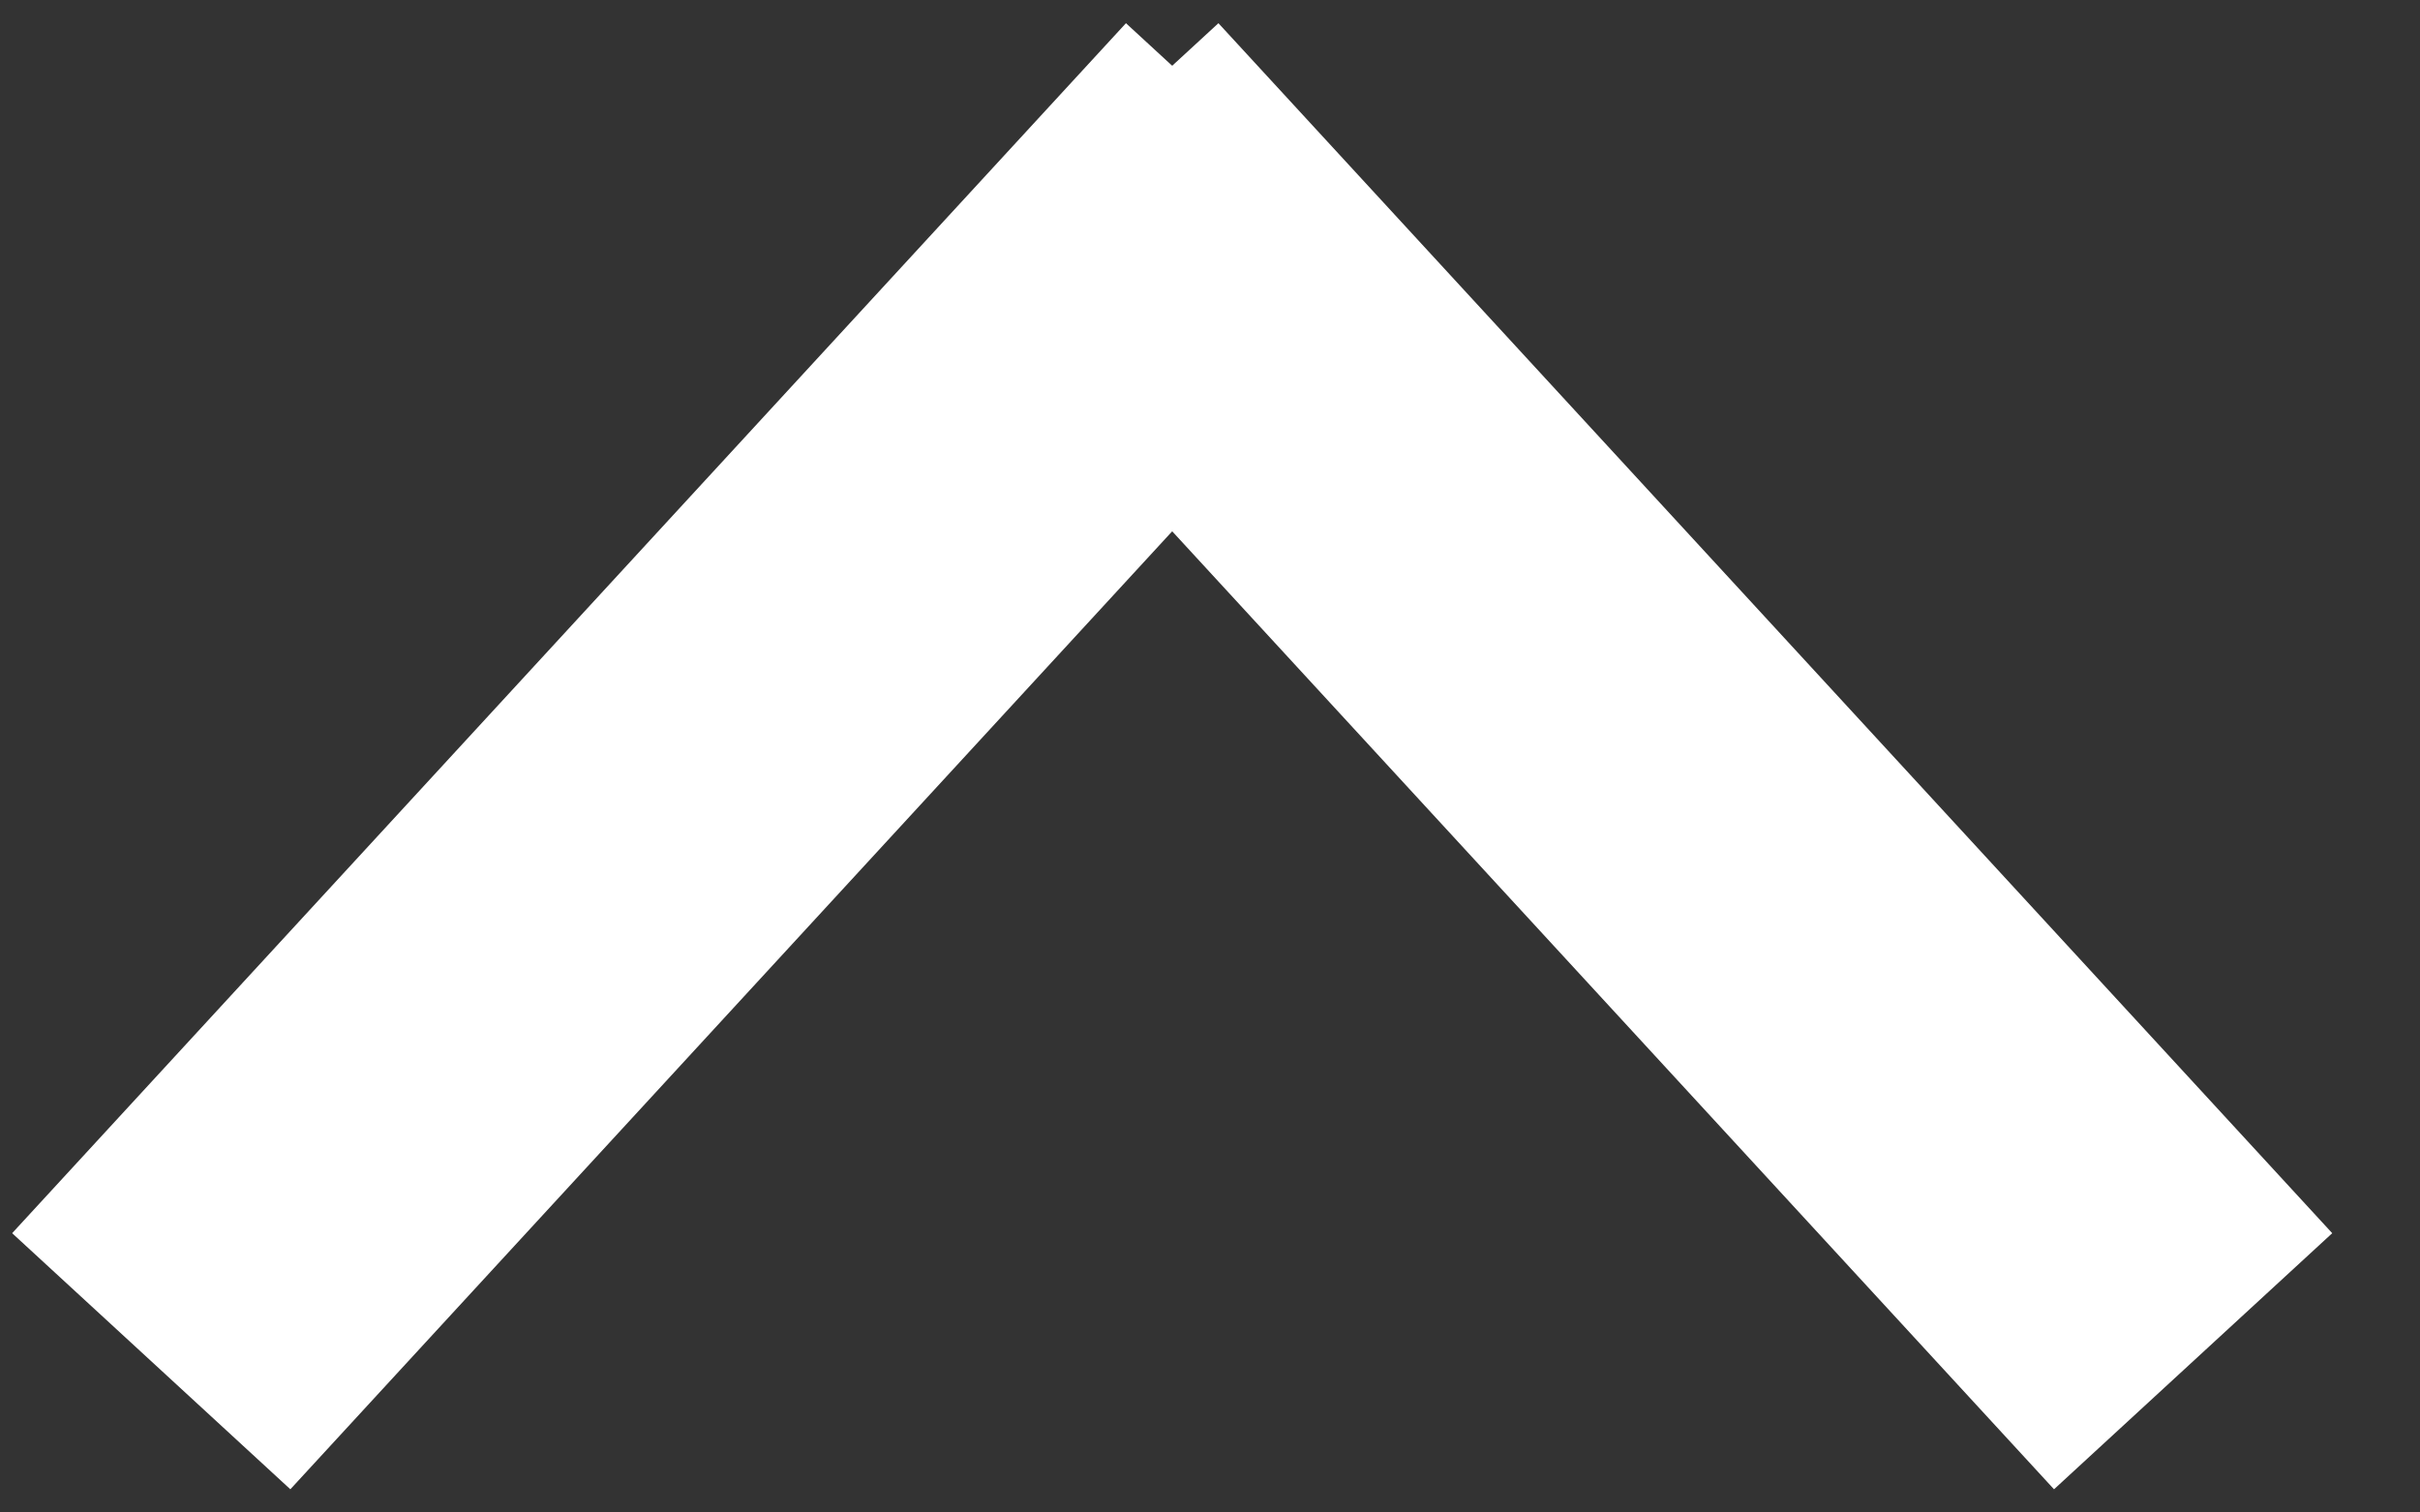
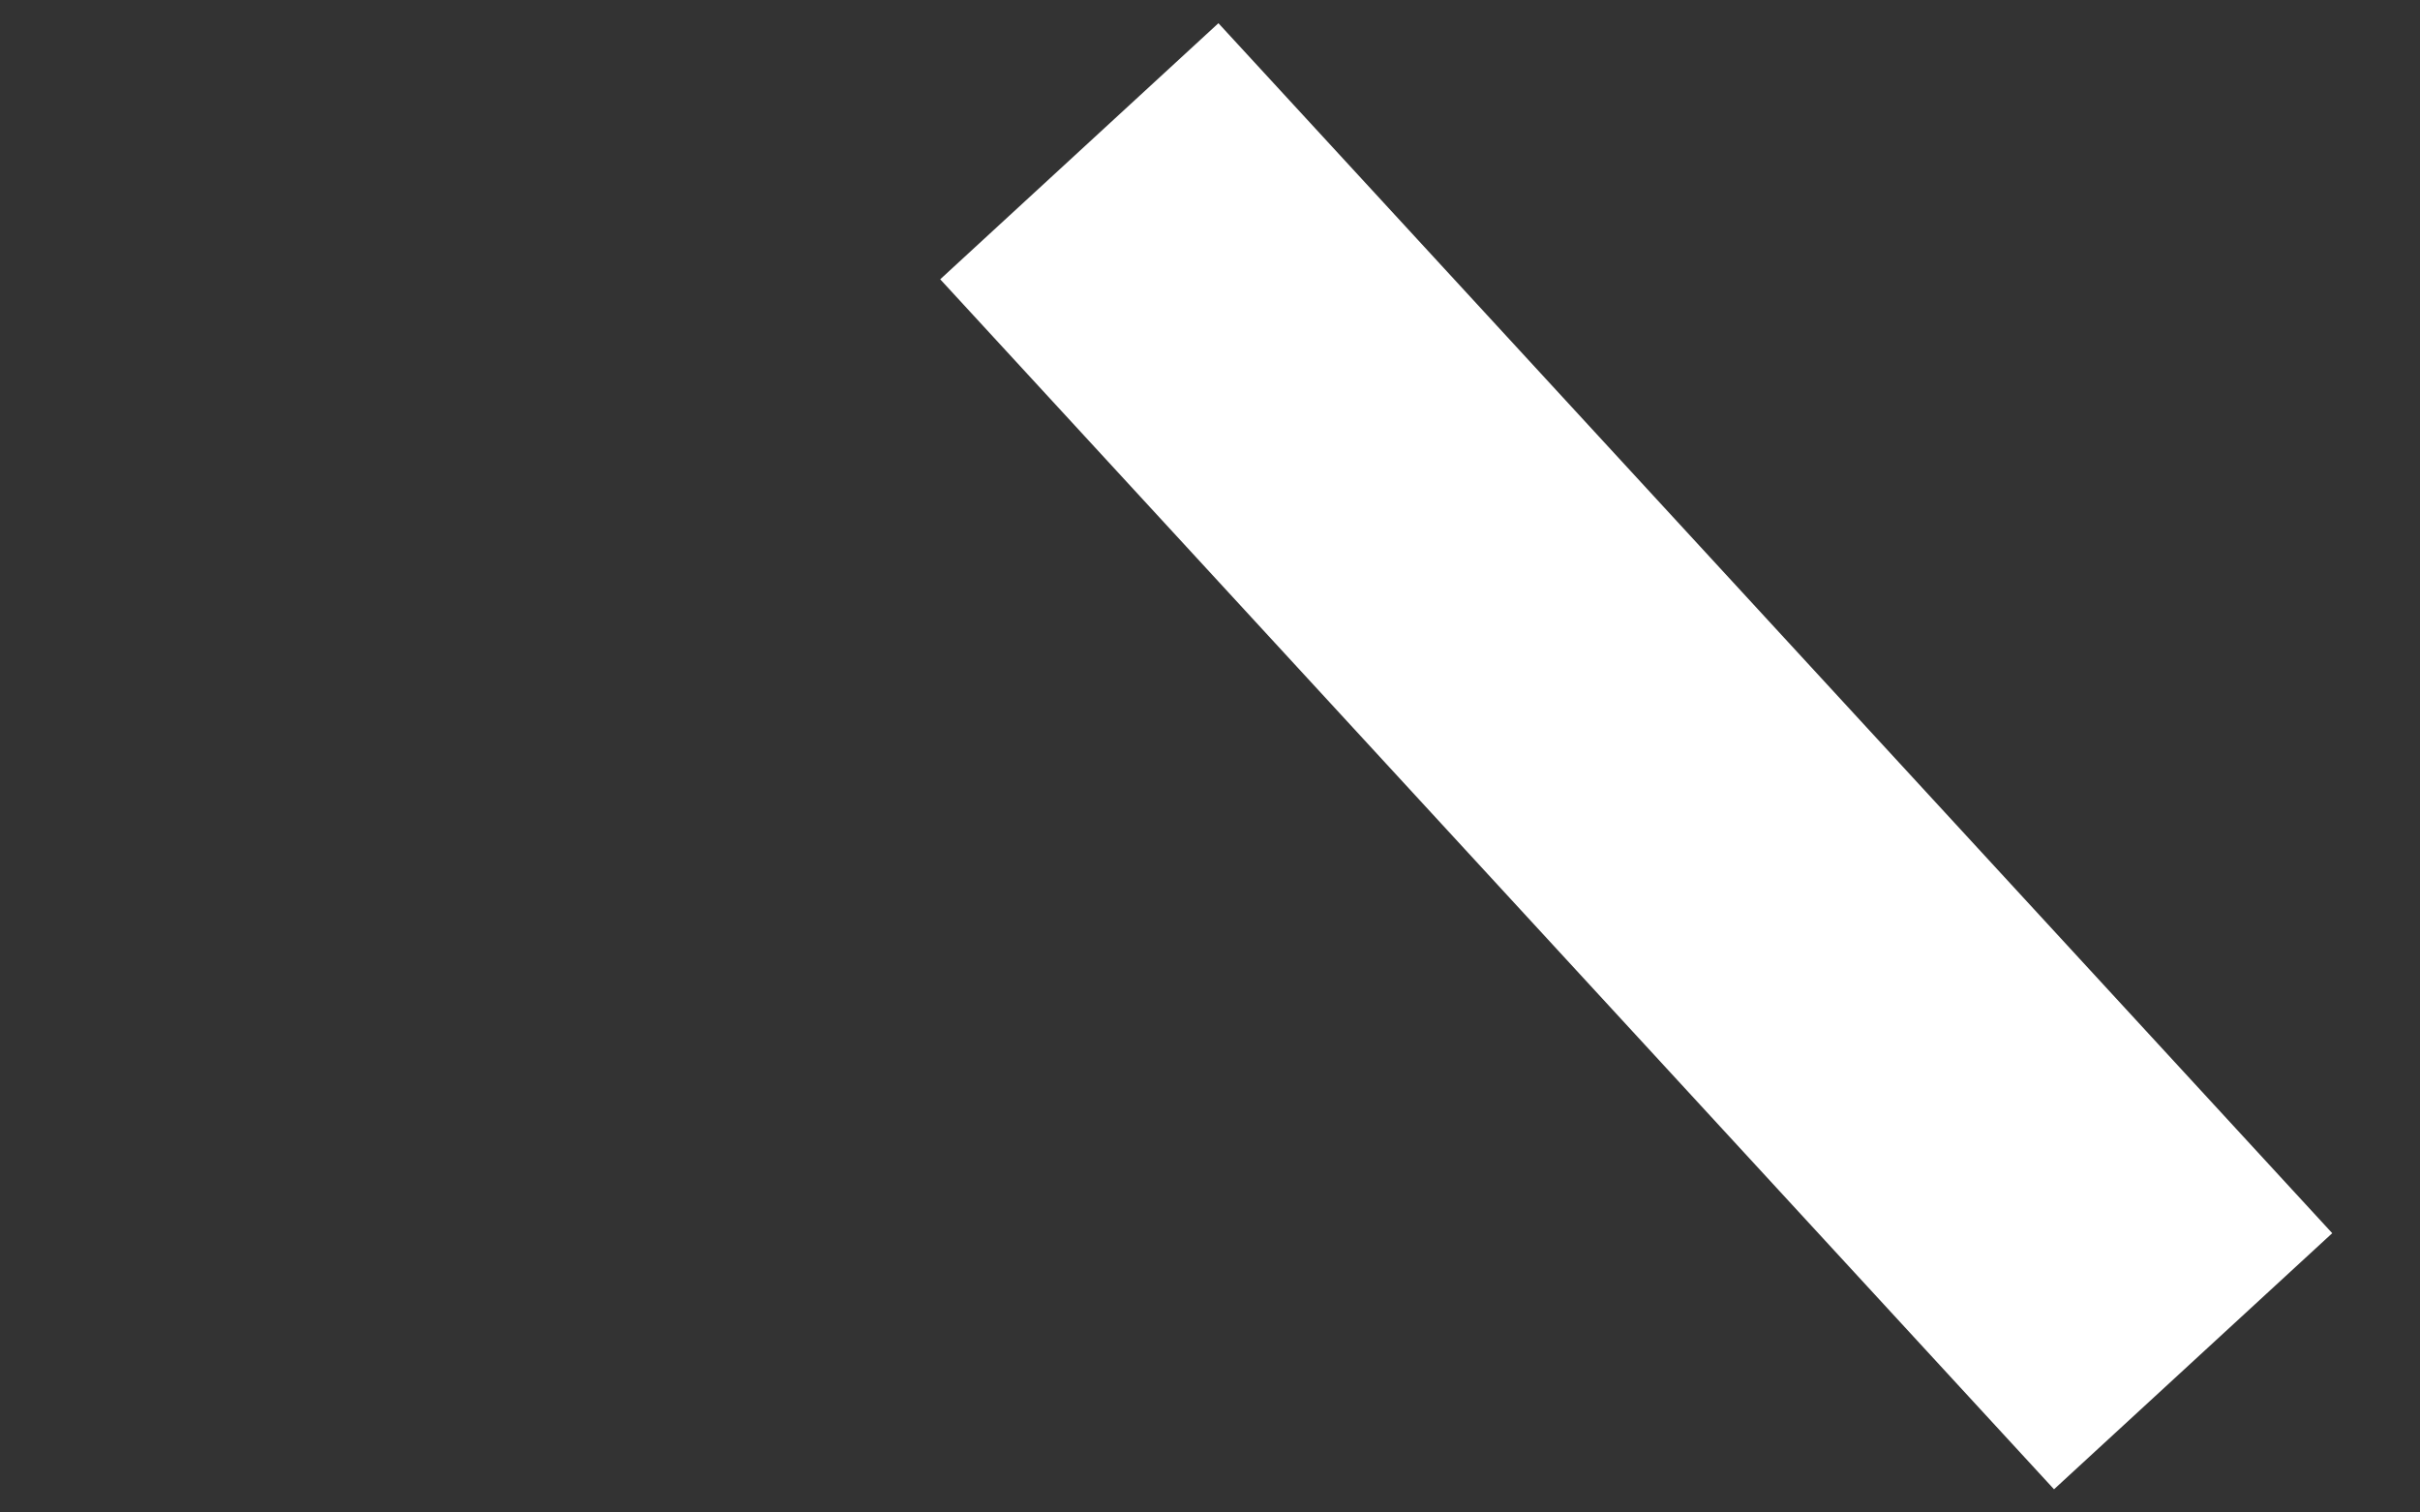
<svg xmlns="http://www.w3.org/2000/svg" width="16" height="10" viewBox="0 0 16 10" fill="none">
  <rect x="0" y="0" width="16" height="10" fill="#333333" stroke="none" />
  <path d="M14.5 9L7.136 1" stroke="white" stroke-width="2.5" />
-   <path d="M1 9L8.364 1" stroke="white" stroke-width="2.5" />
</svg>